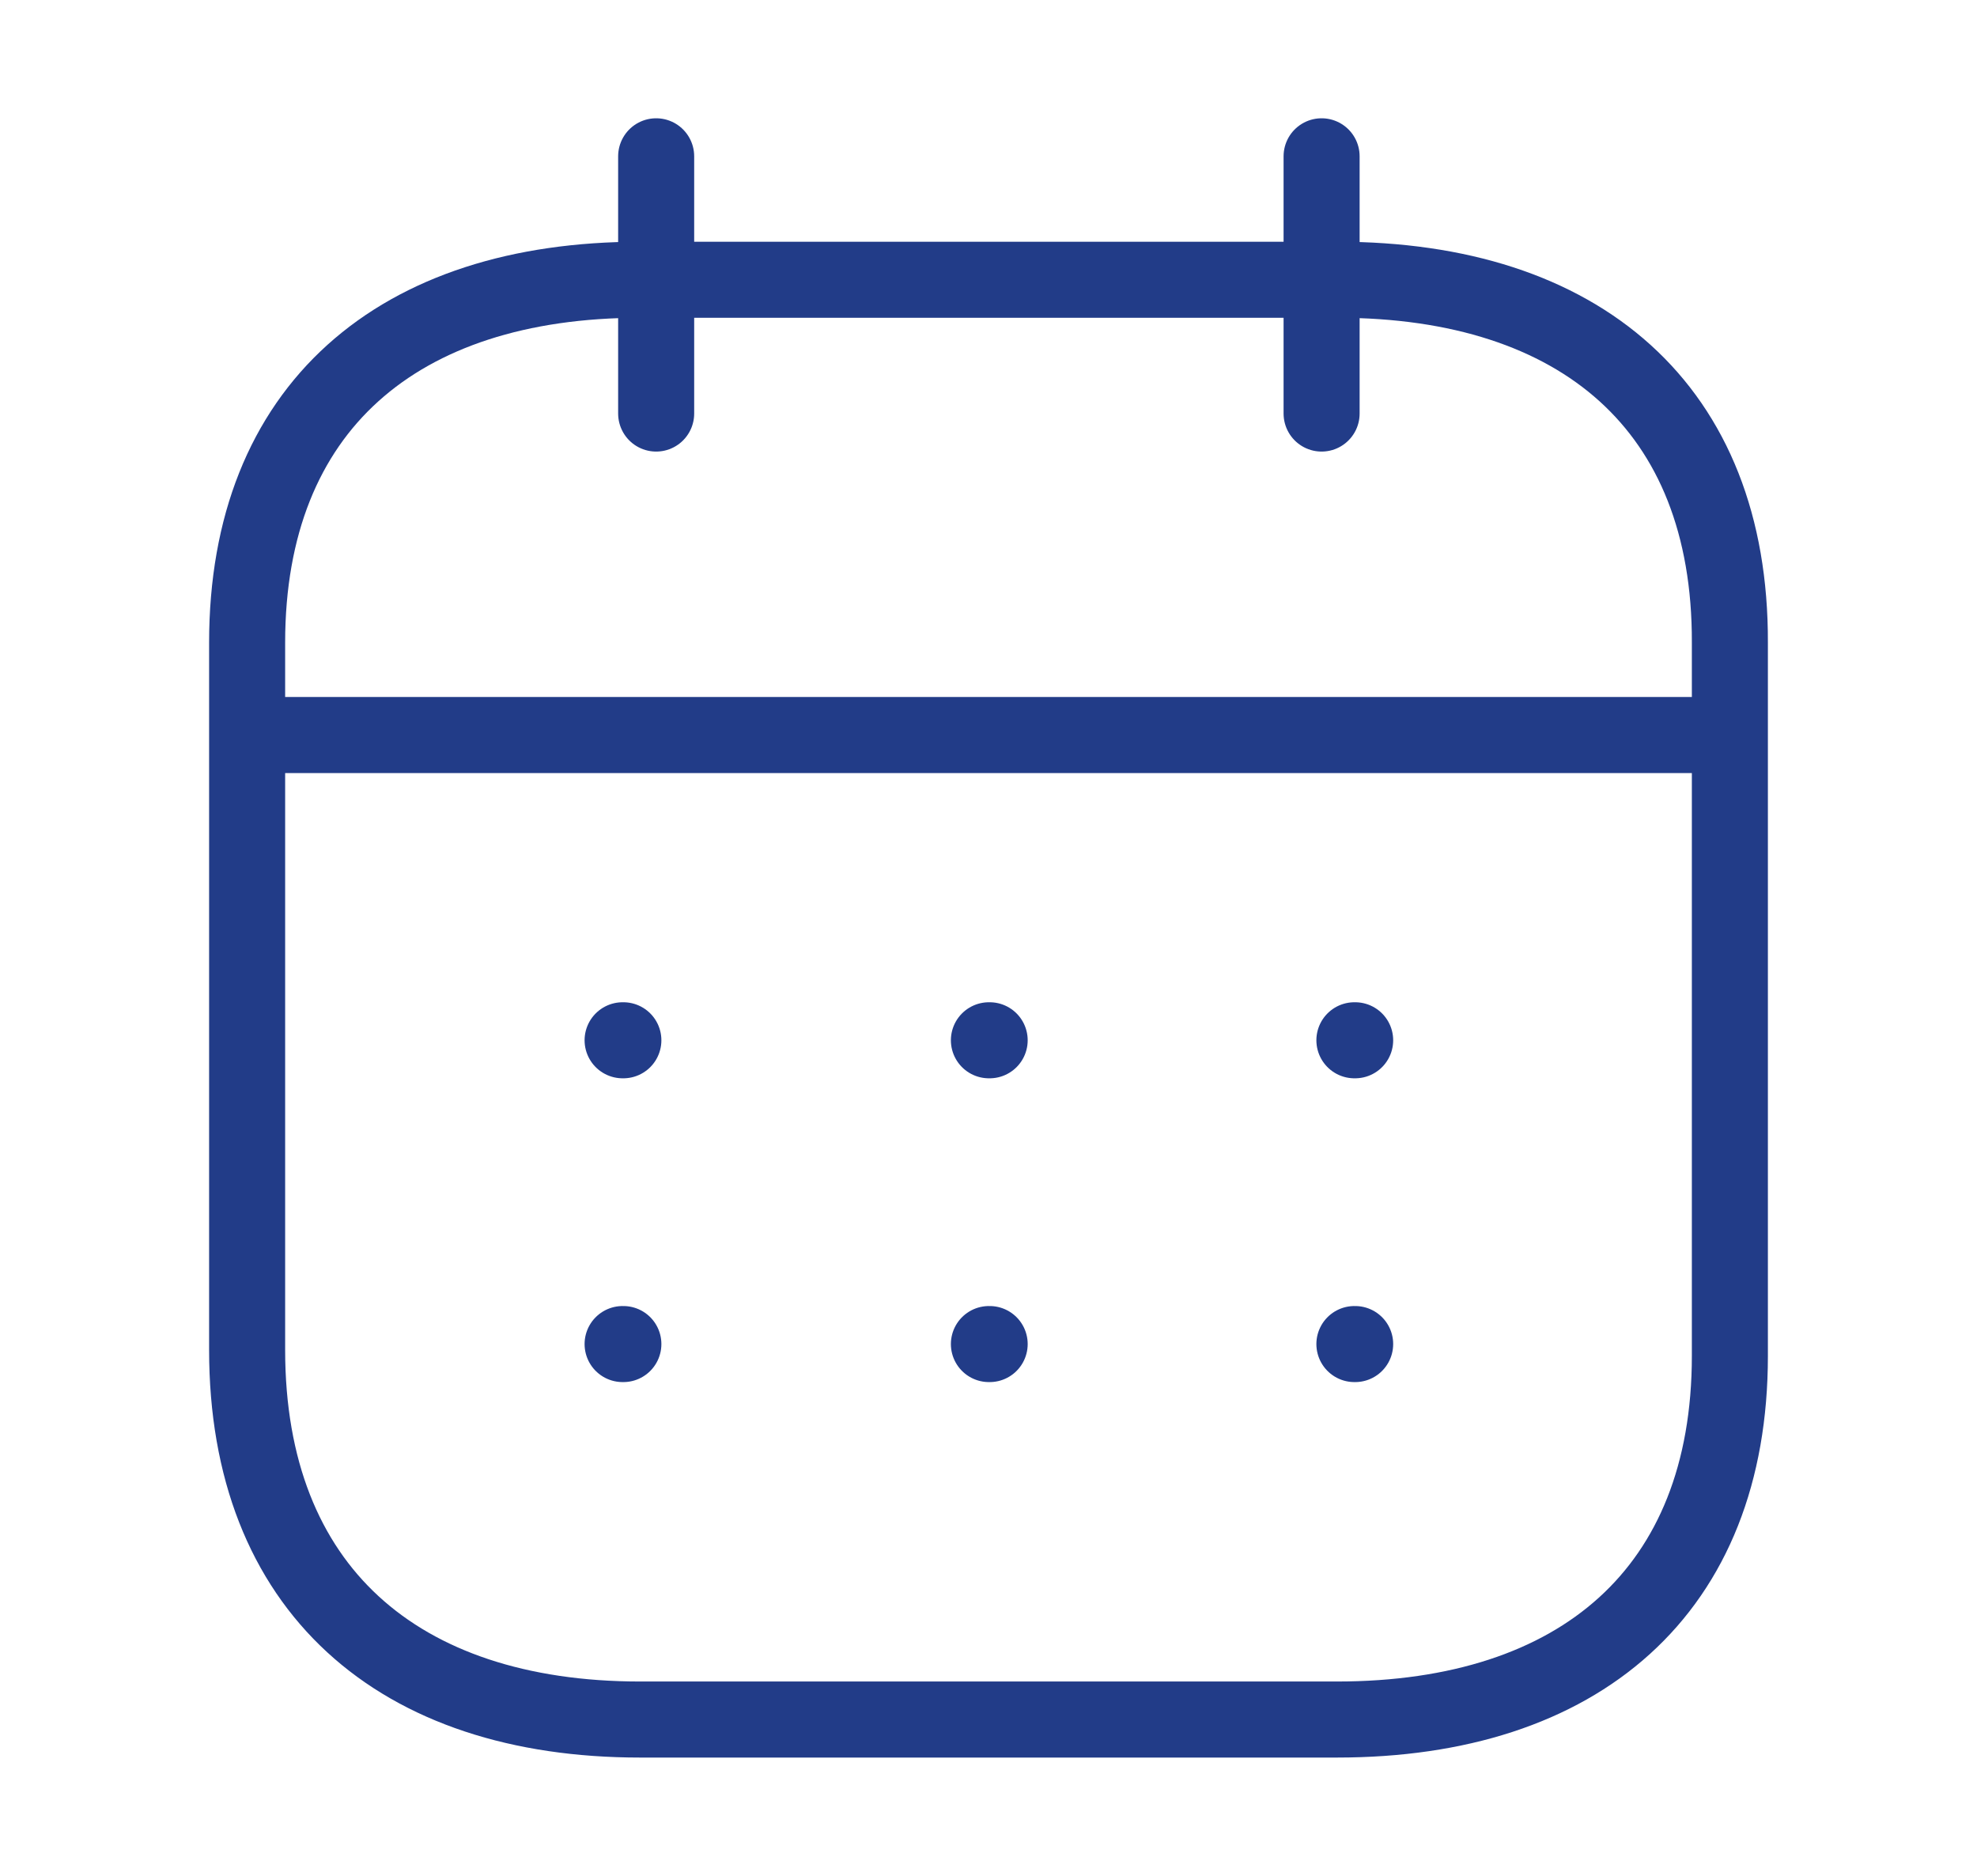
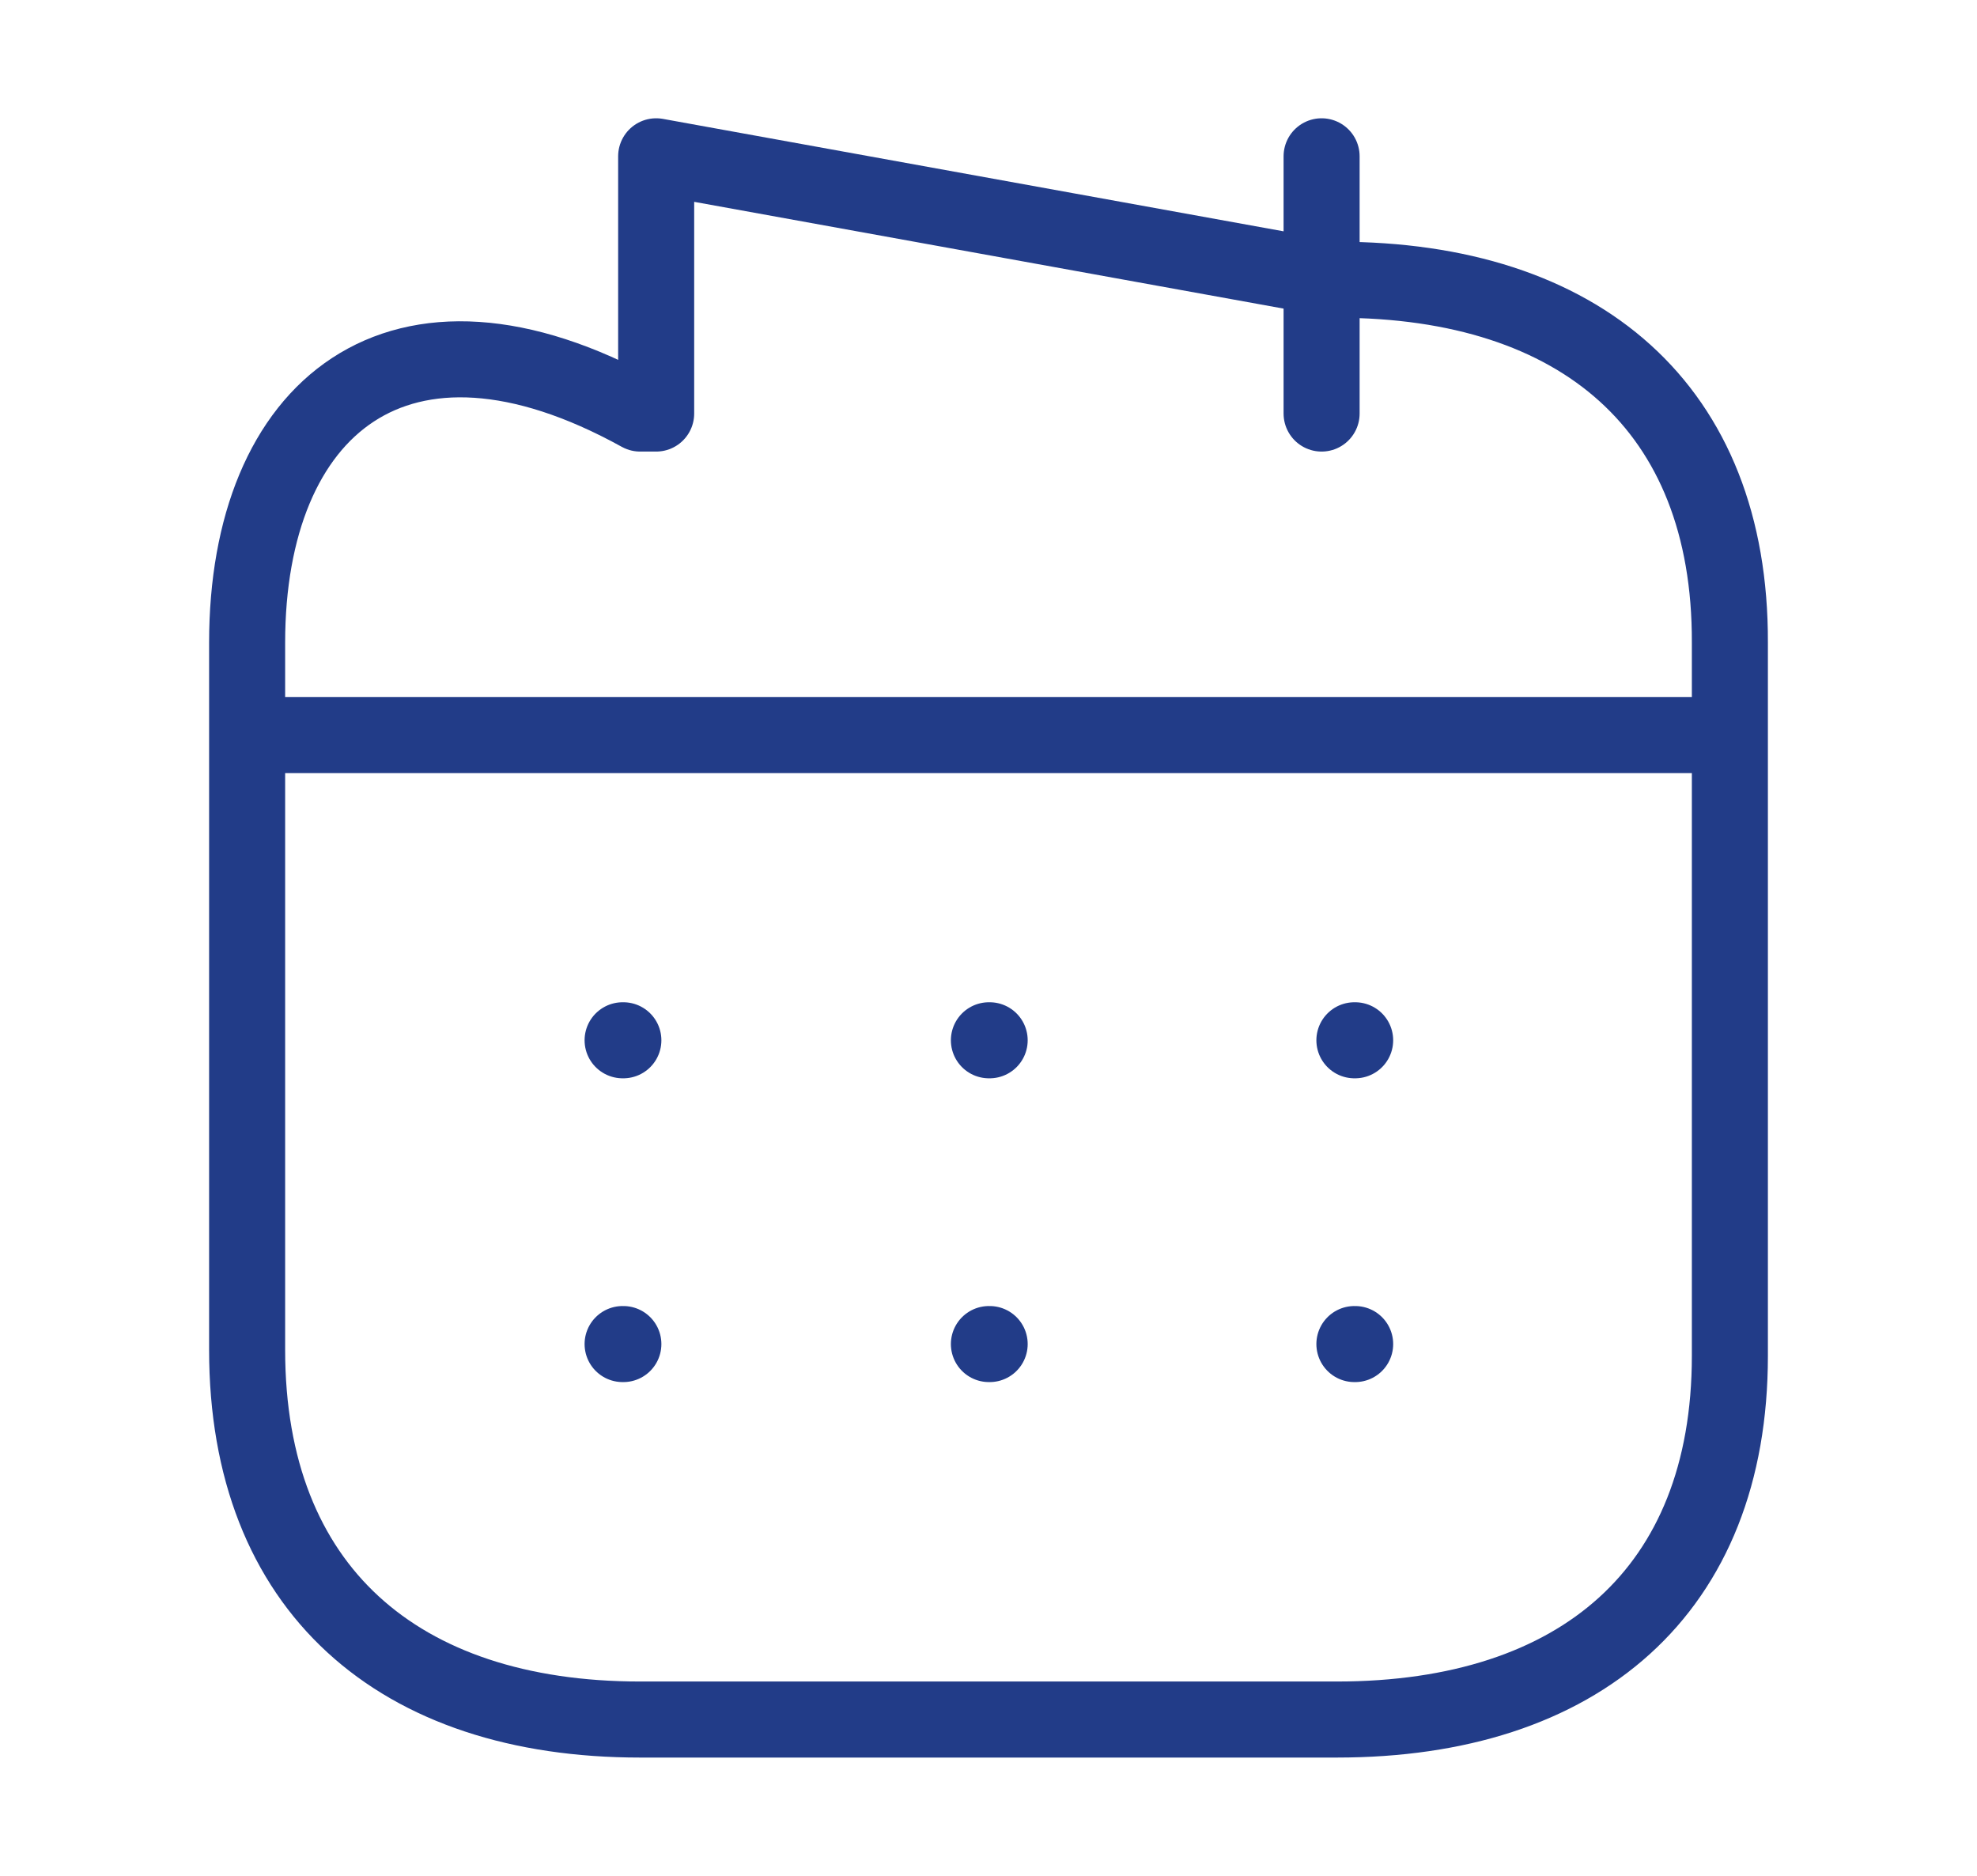
<svg xmlns="http://www.w3.org/2000/svg" width="39" height="37" viewBox="0 0 39 37" fill="none">
-   <path d="M5.026 14.498H33.989M26.718 20.519H26.733M19.508 20.519H19.523M12.282 20.519H12.297M26.718 26.511H26.733M19.508 26.511H19.523M12.282 26.511H12.297M26.071 3.083V8.157M12.944 3.083V8.157M26.387 5.518H12.628C7.856 5.518 4.875 8.04 4.875 12.676V26.627C4.875 31.336 7.856 33.917 12.628 33.917H26.372C31.159 33.917 34.125 31.38 34.125 26.744V12.676C34.14 8.04 31.174 5.518 26.387 5.518Z" stroke="#223C88" stroke-width="1.5" stroke-linecap="round" stroke-linejoin="round" />
+   <path d="M5.026 14.498H33.989M26.718 20.519H26.733M19.508 20.519H19.523M12.282 20.519H12.297M26.718 26.511H26.733M19.508 26.511H19.523M12.282 26.511H12.297M26.071 3.083V8.157M12.944 3.083V8.157H12.628C7.856 5.518 4.875 8.04 4.875 12.676V26.627C4.875 31.336 7.856 33.917 12.628 33.917H26.372C31.159 33.917 34.125 31.38 34.125 26.744V12.676C34.14 8.04 31.174 5.518 26.387 5.518Z" stroke="#223C88" stroke-width="1.5" stroke-linecap="round" stroke-linejoin="round" />
</svg>